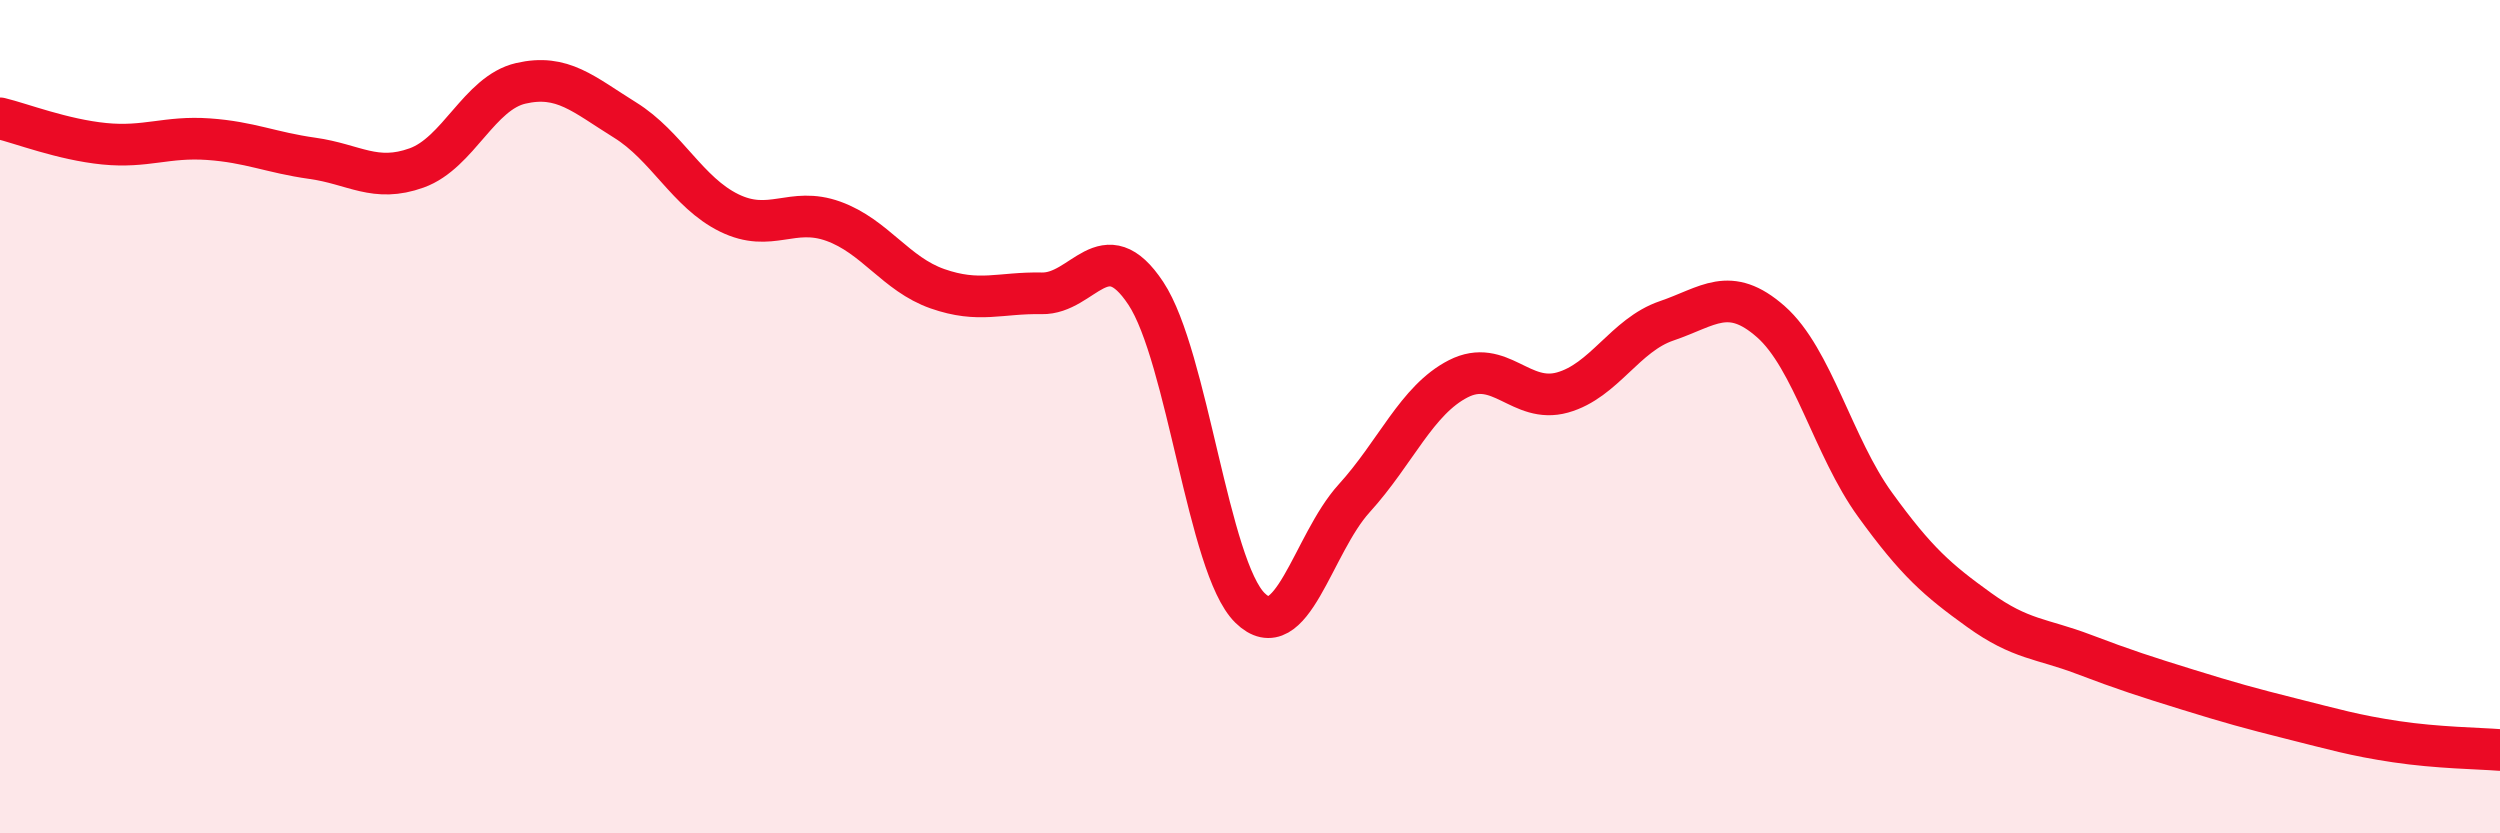
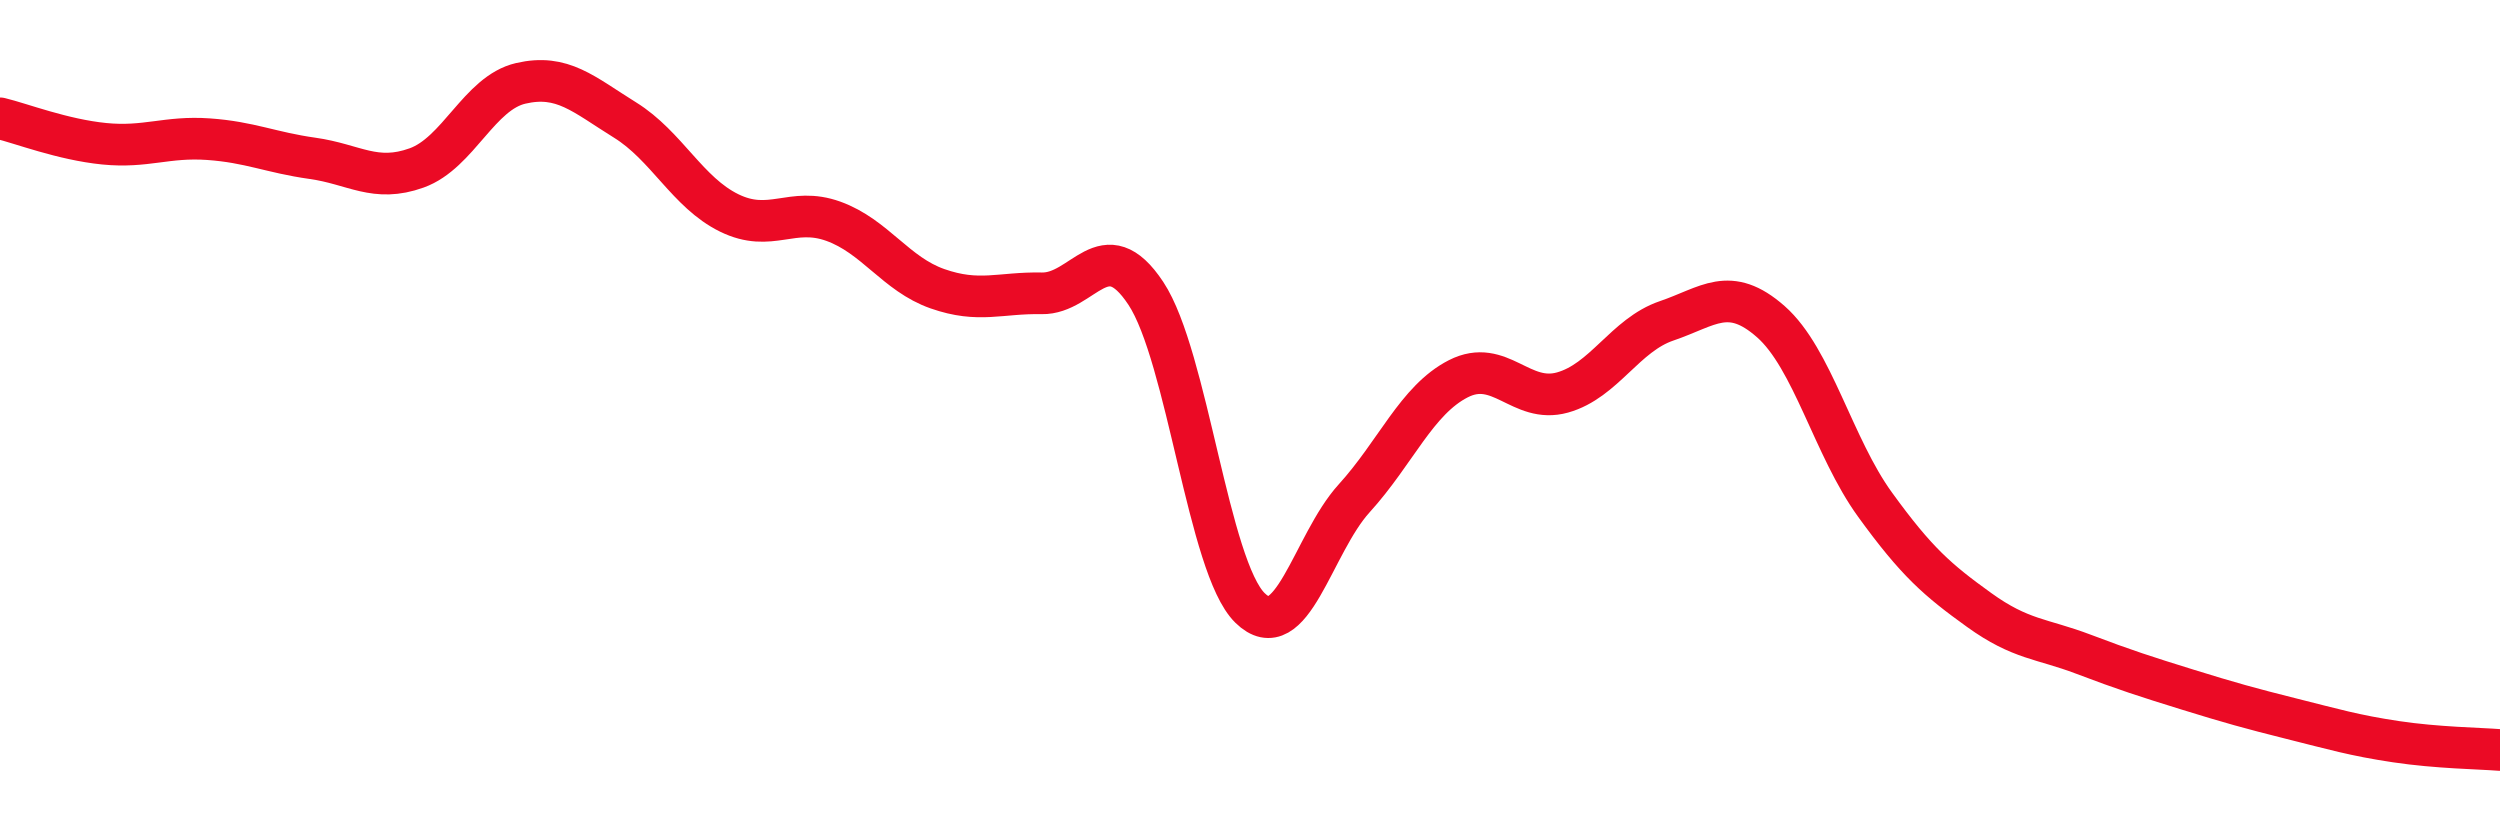
<svg xmlns="http://www.w3.org/2000/svg" width="60" height="20" viewBox="0 0 60 20">
-   <path d="M 0,2.84 C 0.5,2.96 1.5,3.35 2.5,3.45 C 3.5,3.55 4,3.27 5,3.34 C 6,3.41 6.5,3.66 7.5,3.8 C 8.5,3.94 9,4.39 10,4.03 C 11,3.67 11.5,2.23 12.5,2 C 13.5,1.77 14,2.26 15,2.88 C 16,3.5 16.5,4.62 17.5,5.11 C 18.5,5.6 19,4.95 20,5.31 C 21,5.67 21.5,6.58 22.5,6.93 C 23.5,7.28 24,7.02 25,7.04 C 26,7.06 26.5,5.53 27.5,7.04 C 28.5,8.55 29,13.61 30,14.59 C 31,15.57 31.5,13.06 32.5,11.96 C 33.5,10.86 34,9.6 35,9.09 C 36,8.58 36.5,9.7 37.5,9.42 C 38.5,9.14 39,8.04 40,7.7 C 41,7.36 41.5,6.84 42.5,7.72 C 43.5,8.6 44,10.73 45,12.11 C 46,13.49 46.5,13.92 47.5,14.64 C 48.5,15.36 49,15.32 50,15.7 C 51,16.08 51.5,16.24 52.5,16.55 C 53.5,16.86 54,17 55,17.25 C 56,17.5 56.5,17.65 57.5,17.8 C 58.5,17.95 59.5,17.96 60,18L60 20L0 20Z" fill="#EB0A25" opacity="0.1" stroke-linecap="round" stroke-linejoin="round" />
  <path d="M 0,2.84 C 0.5,2.96 1.5,3.35 2.5,3.45 C 3.5,3.55 4,3.27 5,3.34 C 6,3.41 6.5,3.66 7.5,3.8 C 8.5,3.94 9,4.39 10,4.03 C 11,3.67 11.5,2.23 12.5,2 C 13.5,1.77 14,2.26 15,2.88 C 16,3.5 16.5,4.62 17.5,5.11 C 18.5,5.6 19,4.95 20,5.31 C 21,5.67 21.5,6.58 22.5,6.93 C 23.5,7.28 24,7.02 25,7.04 C 26,7.06 26.5,5.53 27.5,7.04 C 28.5,8.55 29,13.61 30,14.59 C 31,15.57 31.5,13.06 32.5,11.96 C 33.5,10.86 34,9.6 35,9.09 C 36,8.58 36.5,9.7 37.5,9.42 C 38.5,9.14 39,8.04 40,7.7 C 41,7.36 41.5,6.84 42.5,7.72 C 43.5,8.6 44,10.73 45,12.11 C 46,13.49 46.5,13.92 47.5,14.64 C 48.5,15.36 49,15.32 50,15.7 C 51,16.08 51.5,16.24 52.5,16.55 C 53.5,16.86 54,17 55,17.25 C 56,17.5 56.5,17.65 57.5,17.8 C 58.5,17.95 59.5,17.96 60,18" stroke="#EB0A25" stroke-width="1" fill="none" stroke-linecap="round" stroke-linejoin="round" />
</svg>